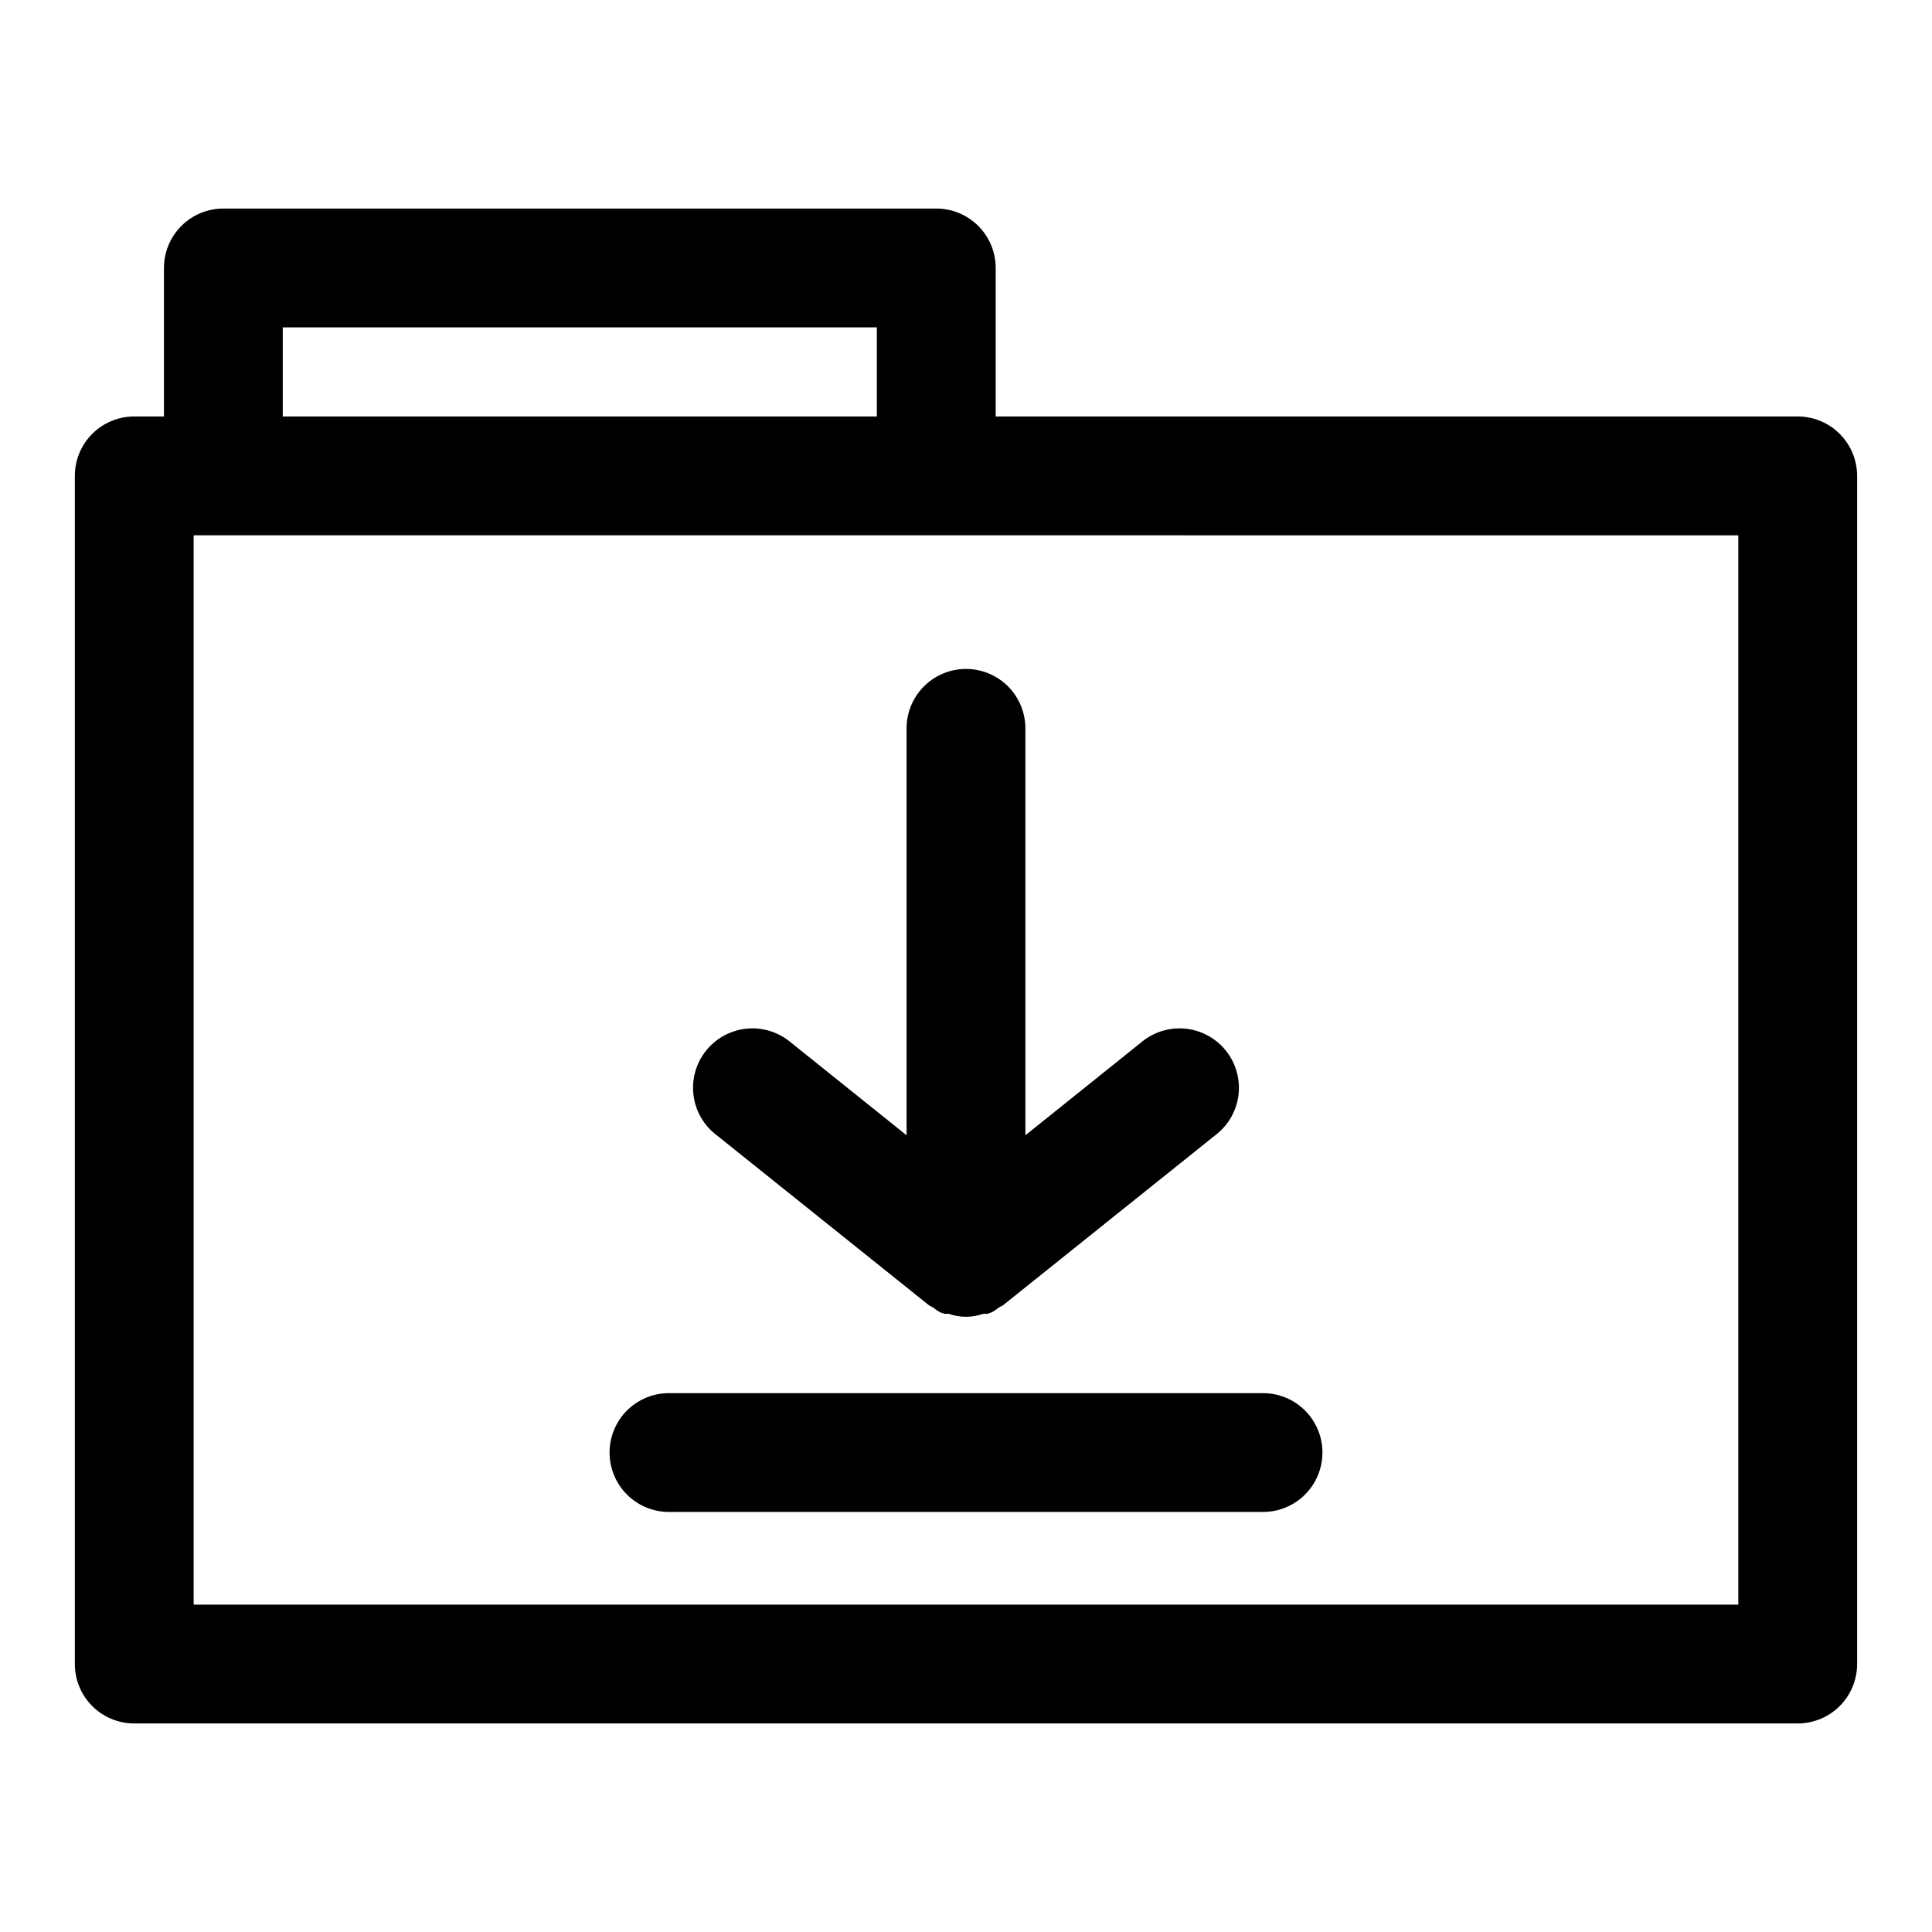
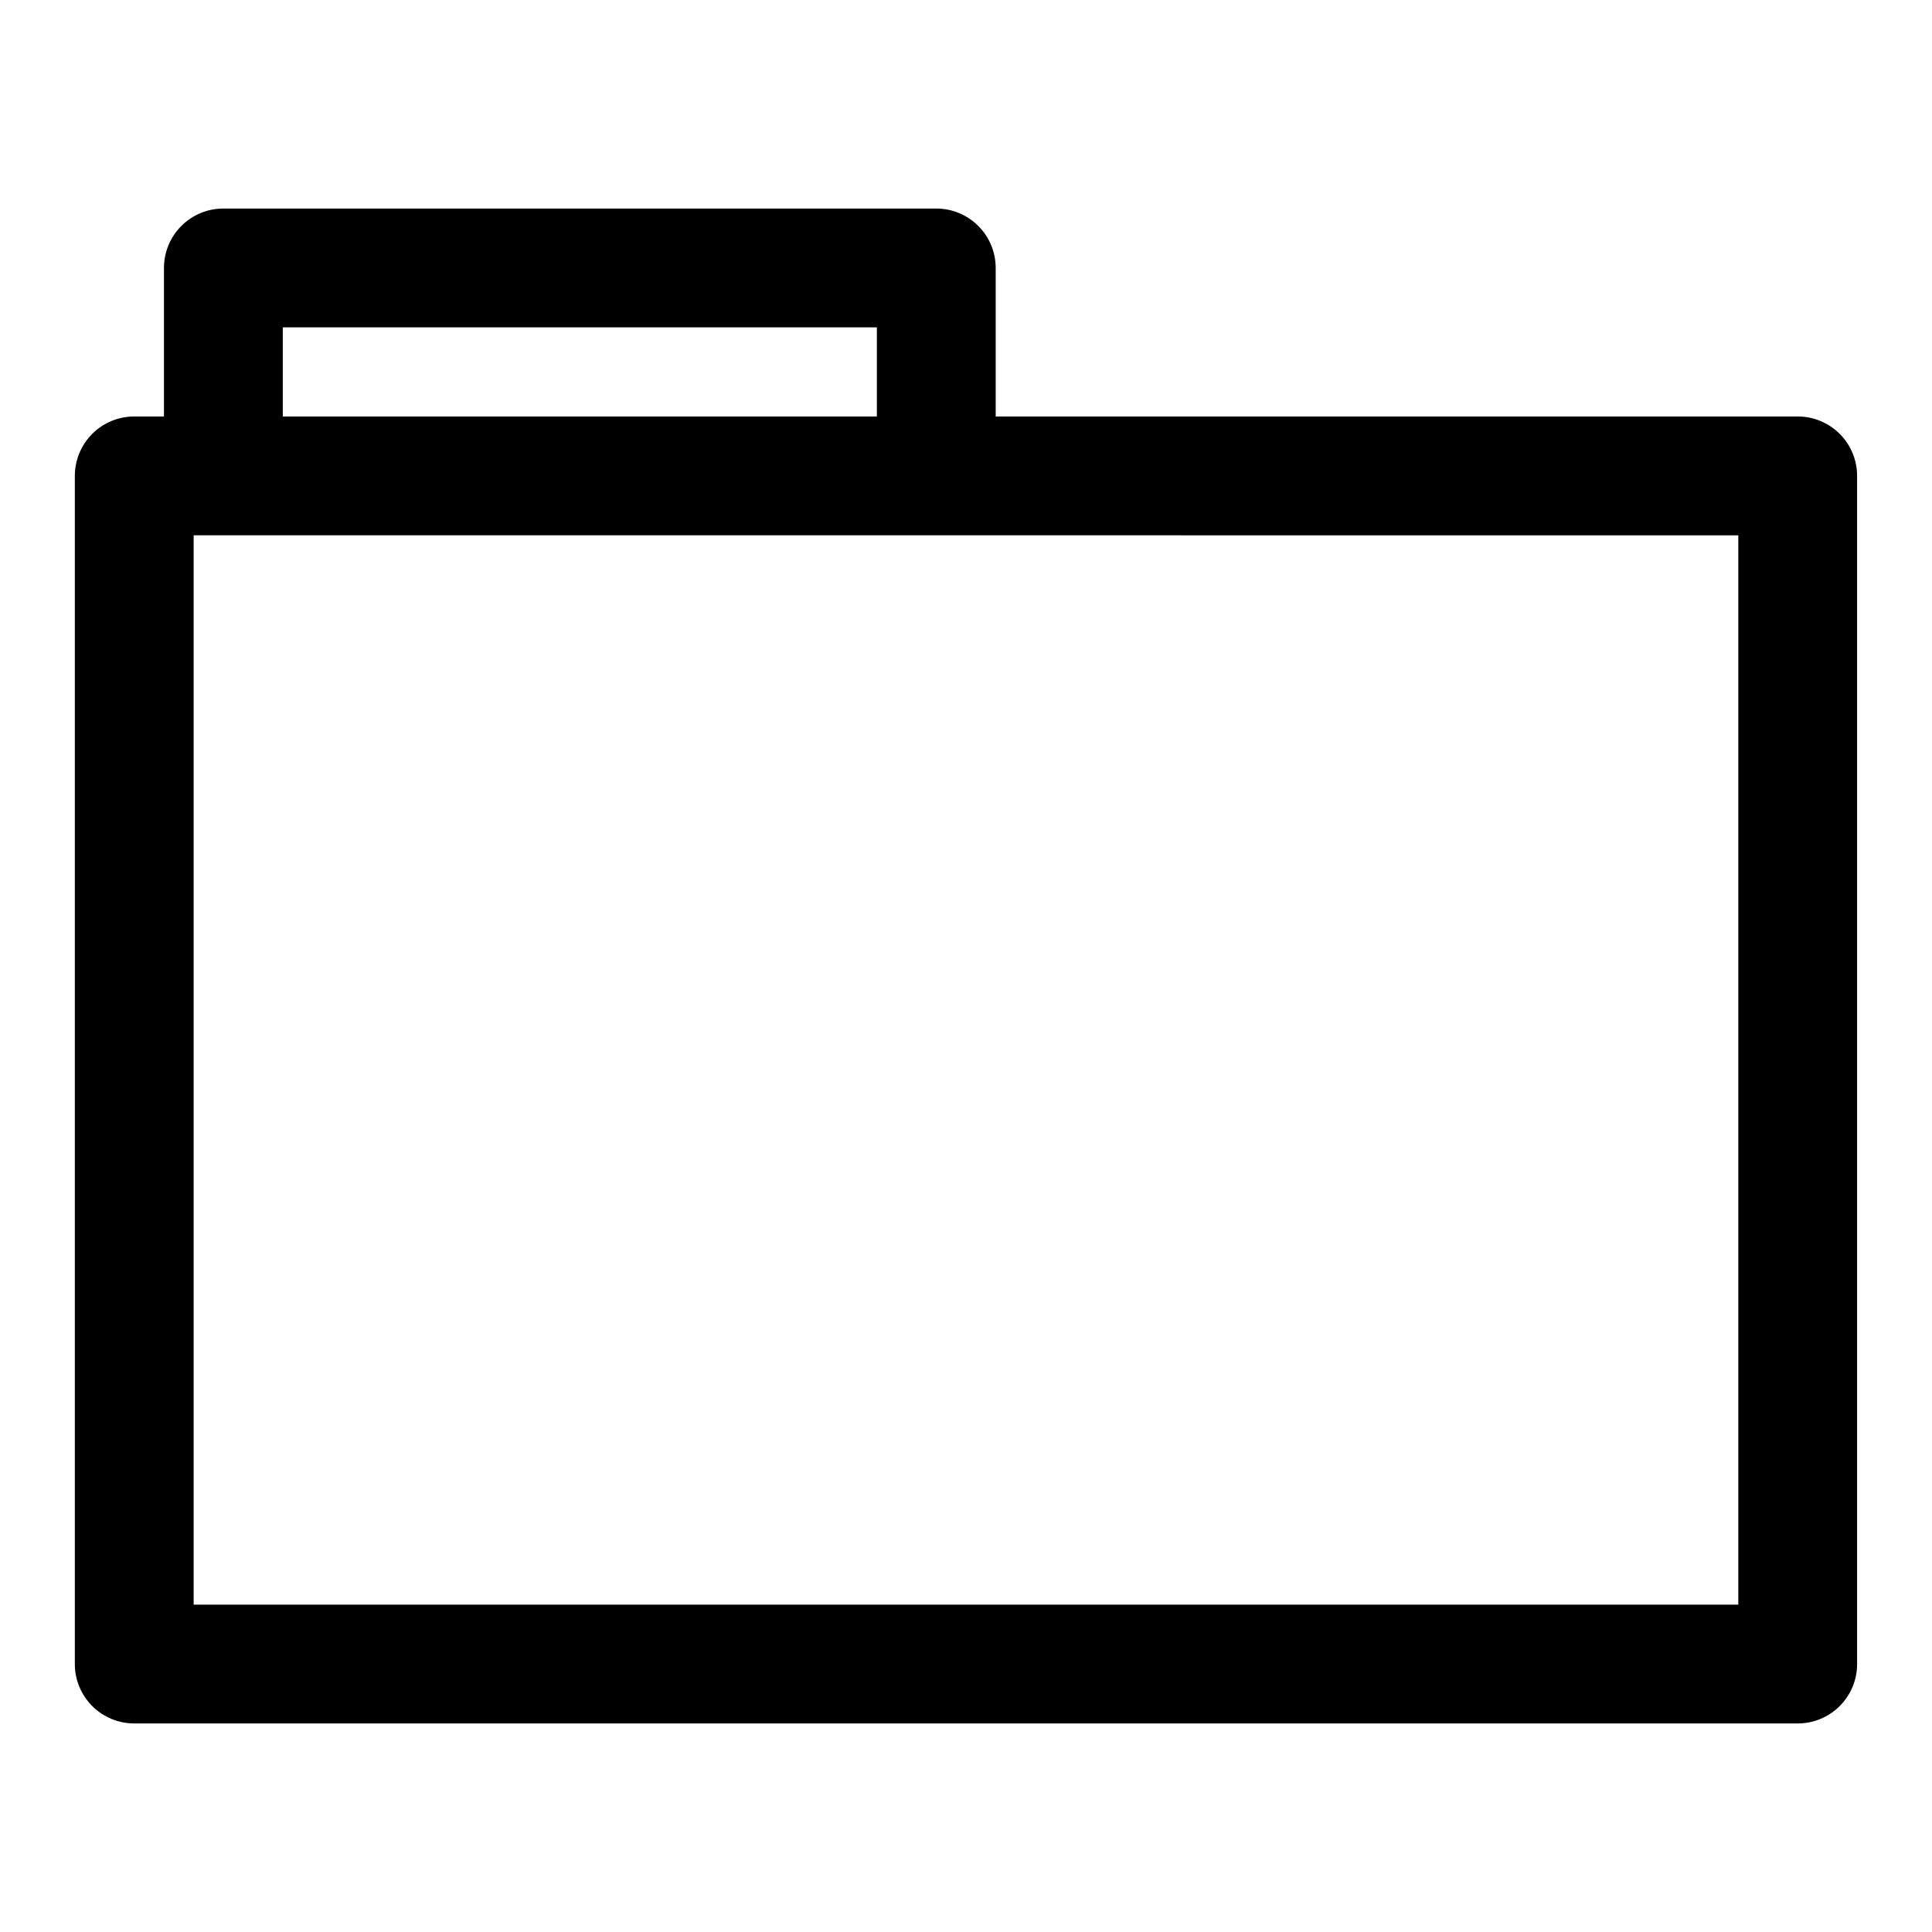
<svg xmlns="http://www.w3.org/2000/svg" fill="#000000" width="800px" height="800px" version="1.1" viewBox="144 144 512 512">
  <g>
    <path d="m620.41 254.37h-212.54v-39.359c0-4.176-1.66-8.184-4.613-11.133-2.953-2.953-6.957-4.613-11.133-4.613h-188.93c-4.176 0-8.18 1.66-11.133 4.613-2.953 2.949-4.613 6.957-4.613 11.133v39.359h-7.871c-4.176 0-8.18 1.656-11.133 4.609-2.953 2.953-4.613 6.957-4.613 11.133v314.88c0 4.176 1.66 8.18 4.613 11.133s6.957 4.609 11.133 4.609h440.83c4.176 0 8.18-1.656 11.133-4.609s4.613-6.957 4.613-11.133v-314.88c0-4.176-1.66-8.18-4.613-11.133-2.953-2.953-6.957-4.609-11.133-4.609zm-401.47-23.617h157.44v23.617h-157.44zm385.73 338.5h-409.35v-283.39l409.35 0.004z" />
-     <path d="m384.25 337.02v107.84l-30.621-24.562v0.004c-3.242-2.766-7.465-4.102-11.707-3.703-4.242 0.402-8.141 2.508-10.805 5.832-2.664 3.324-3.867 7.586-3.332 11.812 0.531 4.231 2.758 8.059 6.164 10.617l56.207 45.027 1.023 0.551v0.004c0.621 0.488 1.281 0.938 1.965 1.336l1.18 0.395h1.105c2.953 1.051 6.176 1.051 9.129 0h1.102l1.18-0.395h0.004c0.684-0.398 1.344-0.848 1.969-1.336l1.023-0.551 56.207-45.027-0.004-0.004c3.41-2.559 5.633-6.387 6.164-10.617 0.535-4.227-0.668-8.488-3.332-11.812s-6.562-5.43-10.805-5.832c-4.242-0.398-8.465 0.938-11.707 3.703l-30.621 24.559v-107.84c0-5.625-3-10.824-7.871-13.637s-10.875-2.812-15.746 0-7.871 8.012-7.871 13.637z" />
-     <path d="m305.54 528.94c0 4.176 1.656 8.18 4.609 11.133s6.957 4.613 11.133 4.613h157.44c5.625 0 10.824-3.004 13.633-7.875 2.812-4.871 2.812-10.871 0-15.742-2.809-4.871-8.008-7.871-13.633-7.871h-157.44c-4.176 0-8.18 1.656-11.133 4.609s-4.609 6.957-4.609 11.133z" />
  </g>
</svg>